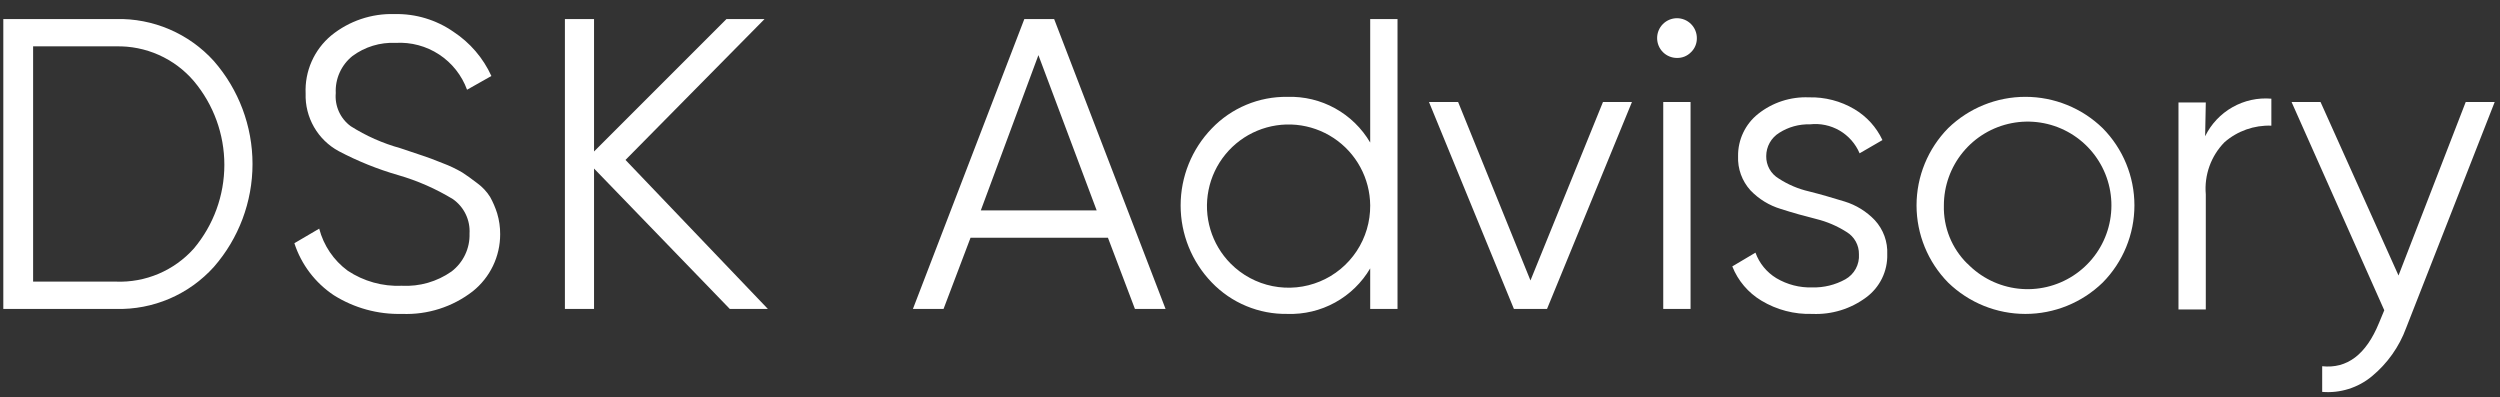
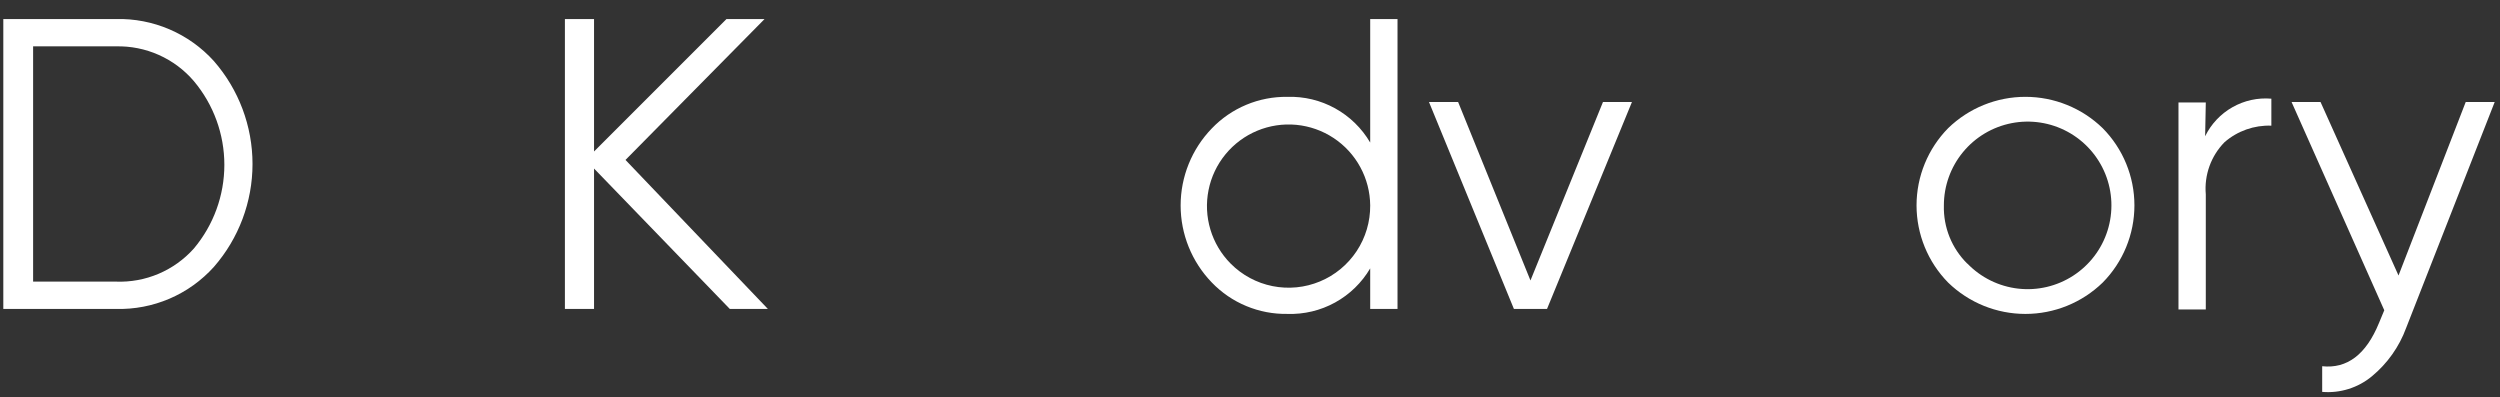
<svg xmlns="http://www.w3.org/2000/svg" width="151" height="24" viewBox="0 0 151 24" fill="none">
  <rect x="0" y="0" width="151" height="24" fill="#333333" stroke="none" />
  <path d="M7 1.15C8.112 1.122 9.216 1.335 10.238 1.773C11.259 2.211 12.175 2.865 12.92 3.69C14.423 5.412 15.252 7.619 15.252 9.905C15.252 12.19 14.423 14.398 12.92 16.12C12.176 16.946 11.261 17.601 10.239 18.04C9.217 18.478 8.112 18.69 7 18.66H0.2V1.15H7ZM7 17.01C7.884 17.044 8.765 16.883 9.579 16.537C10.393 16.191 11.121 15.67 11.71 15.01C12.899 13.594 13.551 11.804 13.551 9.955C13.551 8.106 12.899 6.316 11.71 4.9C11.131 4.222 10.407 3.681 9.592 3.318C8.778 2.955 7.892 2.778 7 2.8H2V17.01H7Z" fill="white" />
-   <path d="M24.28 18.96C22.825 18.998 21.391 18.605 20.16 17.83C19.036 17.081 18.197 15.975 17.78 14.69L19.28 13.81C19.545 14.829 20.152 15.726 21 16.35C21.966 16.992 23.111 17.311 24.27 17.26C25.338 17.317 26.394 17.014 27.27 16.4C27.621 16.133 27.903 15.785 28.092 15.387C28.282 14.989 28.374 14.551 28.36 14.11C28.384 13.707 28.305 13.304 28.13 12.94C27.955 12.576 27.69 12.263 27.36 12.03C26.329 11.403 25.219 10.915 24.06 10.58C22.813 10.221 21.607 9.735 20.46 9.13C19.836 8.793 19.319 8.288 18.966 7.674C18.613 7.059 18.437 6.358 18.46 5.65C18.43 4.985 18.554 4.322 18.823 3.713C19.092 3.104 19.498 2.566 20.01 2.14C21.087 1.265 22.443 0.807 23.83 0.85C25.1 0.821 26.346 1.195 27.39 1.92C28.389 2.577 29.183 3.502 29.68 4.59L28.21 5.42C27.891 4.548 27.3 3.801 26.523 3.291C25.747 2.782 24.827 2.536 23.9 2.59C22.96 2.546 22.034 2.829 21.28 3.39C20.95 3.657 20.687 3.998 20.513 4.385C20.339 4.773 20.259 5.196 20.28 5.62C20.246 6.003 20.311 6.387 20.468 6.738C20.626 7.088 20.871 7.392 21.18 7.62C22.109 8.209 23.12 8.657 24.18 8.95L25.55 9.41C25.823 9.497 26.223 9.647 26.75 9.86C27.151 10.01 27.539 10.194 27.91 10.41C28.16 10.57 28.47 10.79 28.82 11.06C29.13 11.284 29.395 11.566 29.6 11.89C29.777 12.208 29.921 12.543 30.03 12.89C30.152 13.299 30.213 13.723 30.21 14.15C30.211 14.81 30.063 15.463 29.777 16.058C29.491 16.654 29.075 17.177 28.56 17.59C27.34 18.538 25.823 19.023 24.28 18.96Z" fill="white" />
  <path d="M46.38 18.66H44.08L35.88 10.18V18.66H34.12V1.15H35.88V9.15L43.88 1.15H46.18L37.78 9.66L46.38 18.66Z" fill="white" />
-   <path d="M68.55 18.66L66.92 14.36H58.62L56.99 18.66H55.14L61.87 1.15H63.67L70.4 18.66H68.55ZM59.24 12.71H66.24L62.72 3.33L59.24 12.71Z" fill="white" />
  <path d="M82.76 1.15H84.41V18.66H82.76V16.21C82.251 17.076 81.518 17.788 80.638 18.272C79.758 18.756 78.764 18.994 77.76 18.96C76.908 18.975 76.063 18.813 75.277 18.486C74.49 18.16 73.78 17.674 73.19 17.06C71.984 15.812 71.31 14.145 71.31 12.41C71.31 10.675 71.984 9.007 73.19 7.76C73.779 7.145 74.49 6.657 75.276 6.329C76.062 6 76.908 5.837 77.76 5.85C78.764 5.818 79.759 6.057 80.639 6.543C81.519 7.029 82.251 7.743 82.76 8.61V1.15ZM74.33 15.92C75.02 16.616 75.902 17.09 76.863 17.282C77.824 17.474 78.82 17.376 79.725 16.999C80.63 16.623 81.402 15.985 81.942 15.167C82.483 14.35 82.767 13.39 82.76 12.41C82.754 11.602 82.549 10.807 82.163 10.097C81.778 9.386 81.224 8.782 80.549 8.336C79.875 7.89 79.102 7.617 78.297 7.54C77.492 7.464 76.681 7.586 75.935 7.897C75.189 8.207 74.53 8.697 74.018 9.322C73.505 9.947 73.154 10.688 72.996 11.481C72.837 12.274 72.876 13.093 73.109 13.867C73.341 14.641 73.761 15.346 74.33 15.92Z" fill="white" />
  <path d="M96.82 6.16H98.57L93.44 18.66H91.44L86.31 6.16H88.07L92.44 16.94L96.82 6.16Z" fill="white" />
-   <path d="M102.14 3.15C102.03 3.264 101.898 3.353 101.751 3.414C101.605 3.474 101.448 3.503 101.29 3.5C100.972 3.5 100.666 3.374 100.441 3.149C100.216 2.924 100.09 2.618 100.09 2.3C100.09 1.982 100.216 1.677 100.441 1.452C100.666 1.227 100.972 1.1 101.29 1.1C101.608 1.1 101.913 1.227 102.138 1.452C102.363 1.677 102.49 1.982 102.49 2.3C102.493 2.458 102.464 2.615 102.403 2.762C102.343 2.908 102.254 3.04 102.14 3.15ZM100.46 18.66V6.16H102.11V18.66H100.46Z" fill="white" />
-   <path d="M106.68 9.43C106.675 9.701 106.742 9.969 106.873 10.206C107.005 10.443 107.197 10.641 107.43 10.78C107.989 11.146 108.609 11.41 109.26 11.56C109.98 11.74 110.69 11.95 111.41 12.17C112.107 12.383 112.737 12.772 113.24 13.3C113.495 13.577 113.692 13.902 113.821 14.255C113.95 14.609 114.007 14.984 113.99 15.36C114.003 15.864 113.894 16.363 113.673 16.816C113.452 17.268 113.125 17.661 112.72 17.96C111.781 18.66 110.629 19.013 109.46 18.96C108.381 18.995 107.315 18.717 106.39 18.16C105.592 17.682 104.974 16.955 104.63 16.09L106.03 15.26C106.262 15.902 106.707 16.445 107.29 16.8C107.945 17.19 108.698 17.384 109.46 17.36C110.158 17.378 110.849 17.209 111.46 16.87C111.725 16.722 111.943 16.501 112.088 16.234C112.233 15.966 112.3 15.664 112.28 15.36C112.285 15.089 112.218 14.822 112.086 14.584C111.955 14.347 111.763 14.149 111.53 14.01C110.97 13.653 110.355 13.389 109.71 13.23C108.99 13.05 108.27 12.85 107.56 12.62C106.863 12.411 106.233 12.025 105.73 11.5C105.217 10.936 104.947 10.192 104.98 9.43C104.973 8.941 105.079 8.457 105.289 8.015C105.498 7.573 105.807 7.184 106.19 6.88C107.059 6.188 108.149 5.833 109.26 5.88C110.222 5.855 111.171 6.101 112 6.59C112.742 7.028 113.335 7.68 113.7 8.46L112.32 9.26C112.076 8.684 111.652 8.202 111.111 7.886C110.57 7.571 109.942 7.439 109.32 7.51C108.666 7.491 108.022 7.669 107.47 8.02C107.228 8.168 107.029 8.375 106.89 8.622C106.752 8.869 106.68 9.147 106.68 9.43Z" fill="white" />
  <path d="M127 17.07C125.75 18.283 124.077 18.961 122.335 18.961C120.593 18.961 118.92 18.283 117.67 17.07C116.446 15.826 115.759 14.15 115.759 12.405C115.759 10.659 116.446 8.984 117.67 7.74C118.92 6.527 120.593 5.849 122.335 5.849C124.077 5.849 125.75 6.527 127 7.74C128.229 8.981 128.919 10.658 128.919 12.405C128.919 14.152 128.229 15.829 127 17.07ZM118.83 15.92C119.646 16.765 120.731 17.3 121.898 17.433C123.065 17.566 124.242 17.288 125.227 16.648C126.212 16.008 126.944 15.046 127.296 13.925C127.649 12.805 127.601 11.596 127.161 10.508C126.72 9.419 125.915 8.517 124.882 7.957C123.849 7.397 122.654 7.214 121.501 7.439C120.348 7.664 119.309 8.283 118.563 9.19C117.817 10.097 117.409 11.235 117.41 12.41C117.393 13.06 117.509 13.707 117.751 14.311C117.994 14.915 118.358 15.462 118.82 15.92H118.83Z" fill="white" />
  <path d="M133.19 8.23C133.55 7.492 134.125 6.881 134.839 6.476C135.553 6.07 136.372 5.891 137.19 5.96V7.59C136.154 7.551 135.142 7.909 134.36 8.59C133.955 9.002 133.645 9.497 133.45 10.041C133.255 10.585 133.18 11.164 133.23 11.74V18.69H131.58V6.19H133.23L133.19 8.23Z" fill="white" />
  <path d="M148.93 6.16H150.68L145.33 19.81C144.911 20.95 144.196 21.957 143.26 22.73C142.422 23.424 141.345 23.761 140.26 23.67V22.12C141.76 22.28 142.91 21.42 143.69 19.51L144.01 18.74L138.41 6.16H140.16L144.87 16.64L148.93 6.16Z" fill="white" />
</svg>